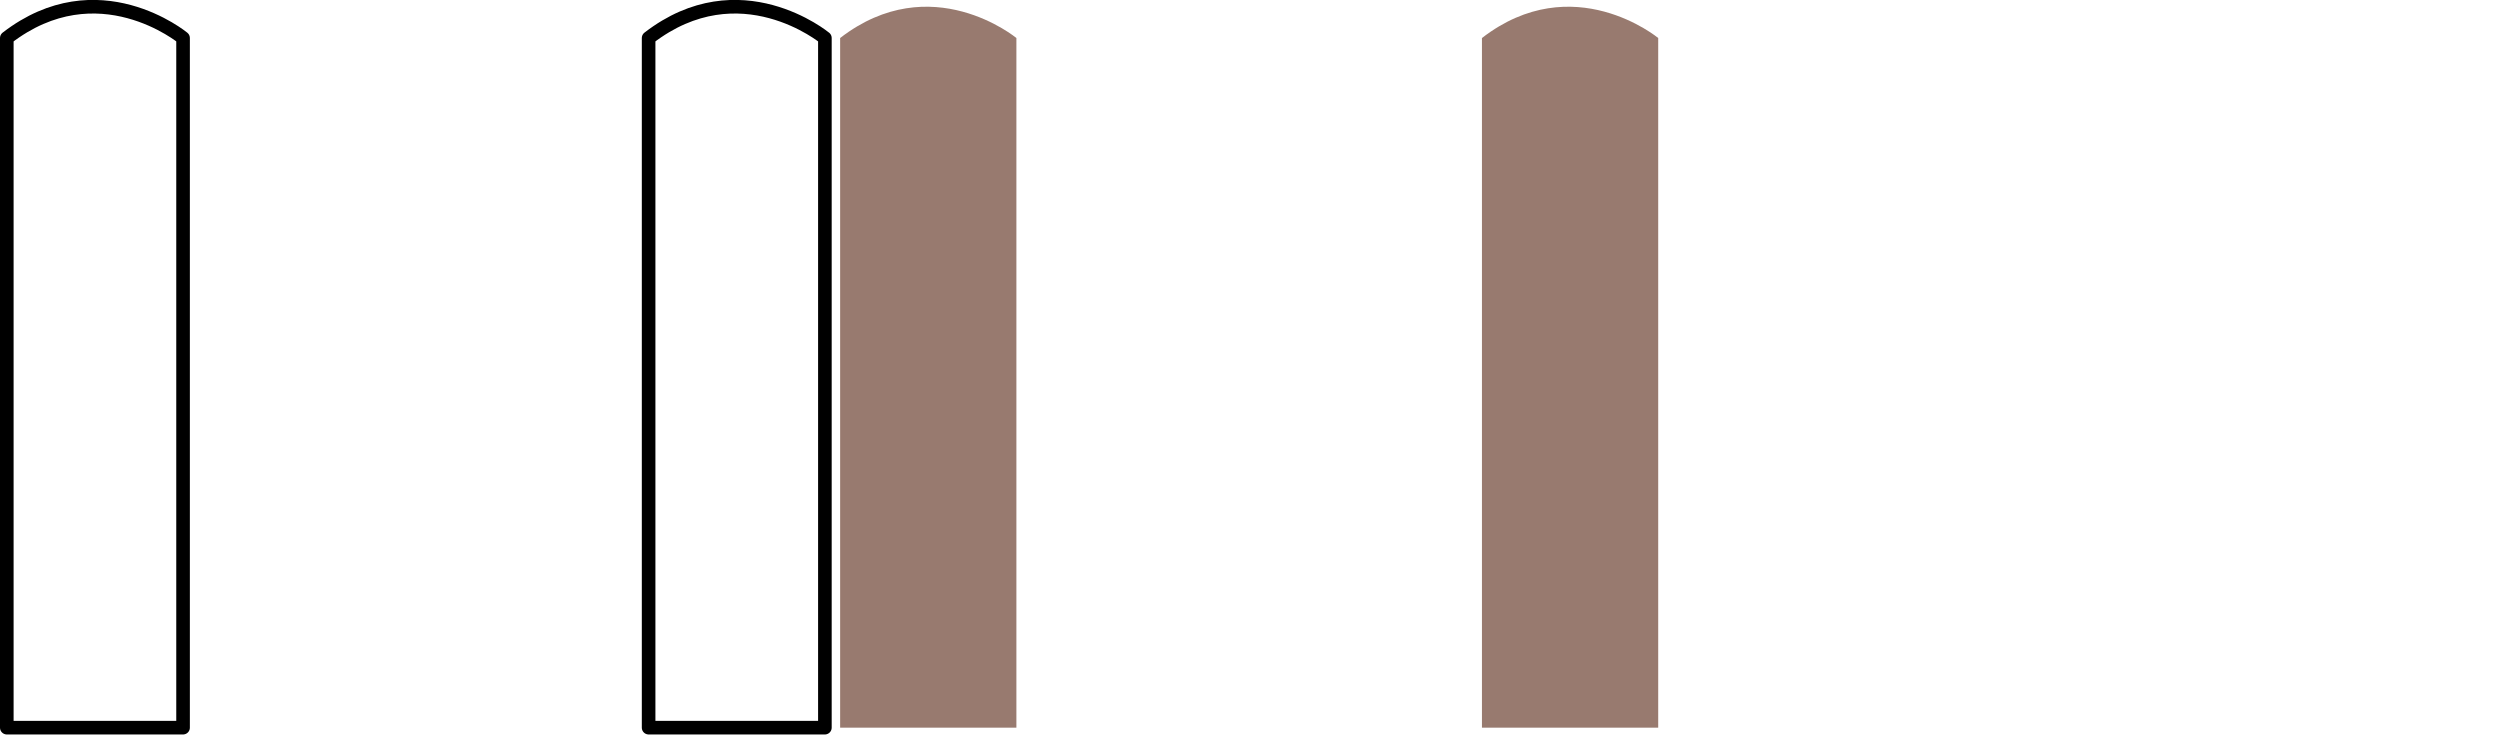
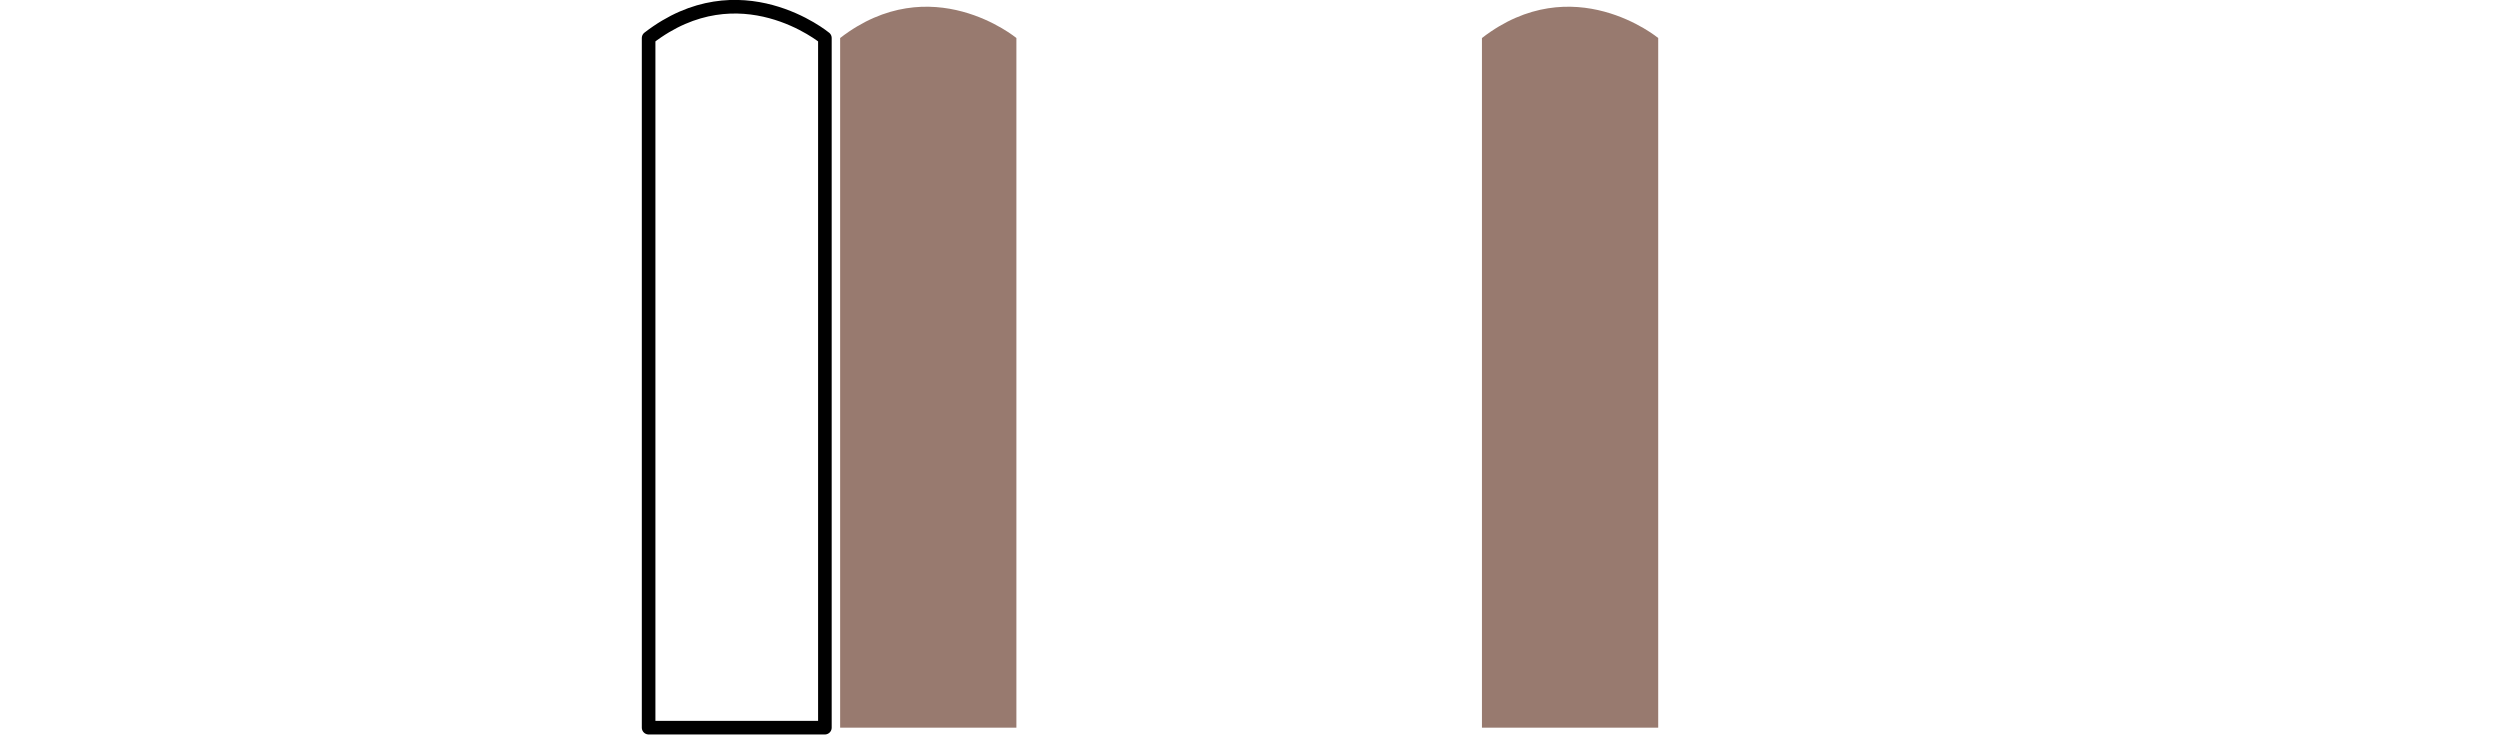
<svg xmlns="http://www.w3.org/2000/svg" xmlns:ns1="http://www.inkscape.org/namespaces/inkscape" xmlns:ns2="http://sodipodi.sourceforge.net/DTD/sodipodi-0.dtd" width="735" height="216" viewBox="0 0 194.469 57.15" version="1.1" id="svg1" ns1:version="1.4 (e7c3feb100, 2024-10-09)" ns2:docname="pit2.svg">
  <ns2:namedview id="namedview1" pagecolor="#ffffff" bordercolor="#000000" borderopacity="0.25" ns1:showpageshadow="2" ns1:pageopacity="0.0" ns1:pagecheckerboard="0" ns1:deskcolor="#d1d1d1" ns1:document-units="mm" ns1:zoom="0.7180275" ns1:cx="139.96678" ns1:cy="143.44854" ns1:window-width="1920" ns1:window-height="1008" ns1:window-x="0" ns1:window-y="0" ns1:window-maximized="1" ns1:current-layer="layer1" />
  <defs id="defs1" />
  <g ns1:label="Слой 1" ns1:groupmode="layer" id="layer1">
-     <path id="path16" style="display:inline;fill:none;fill-opacity:1;stroke:#000000;stroke-width:1.058;stroke-linejoin:round;stroke-dasharray:none" d="M 14.24,2.957 V 56.603 H 0.529 V 2.957 c 7.093,-5.477 13.711,0 13.711,0 z" ns2:nodetypes="ccccc" />
    <path id="path21" style="display:inline;fill:none;fill-opacity:1;stroke:#000000;stroke-width:1.058;stroke-linejoin:round;stroke-dasharray:none" d="M 64.166,2.957 V 56.603 H 50.454 V 2.957 c 7.093,-5.477 13.711,0 13.711,0 z" ns2:nodetypes="ccccc" />
    <path id="path1" style="display:inline;fill:#987a6f;fill-opacity:1;stroke:none;stroke-width:1.058;stroke-linejoin:round;stroke-dasharray:none" d="M 79.063,2.957 V 56.603 H 65.352 V 2.957 c 7.093,-5.477 13.711,0 13.711,0 z" ns2:nodetypes="ccccc" />
    <path id="path2" style="display:inline;fill:#987a6f;fill-opacity:1;stroke:none;stroke-width:1.058;stroke-linejoin:round;stroke-dasharray:none" d="M 128.988,2.957 V 56.603 H 115.277 V 2.957 c 7.093,-5.477 13.711,0 13.711,0 z" ns2:nodetypes="ccccc" />
  </g>
</svg>